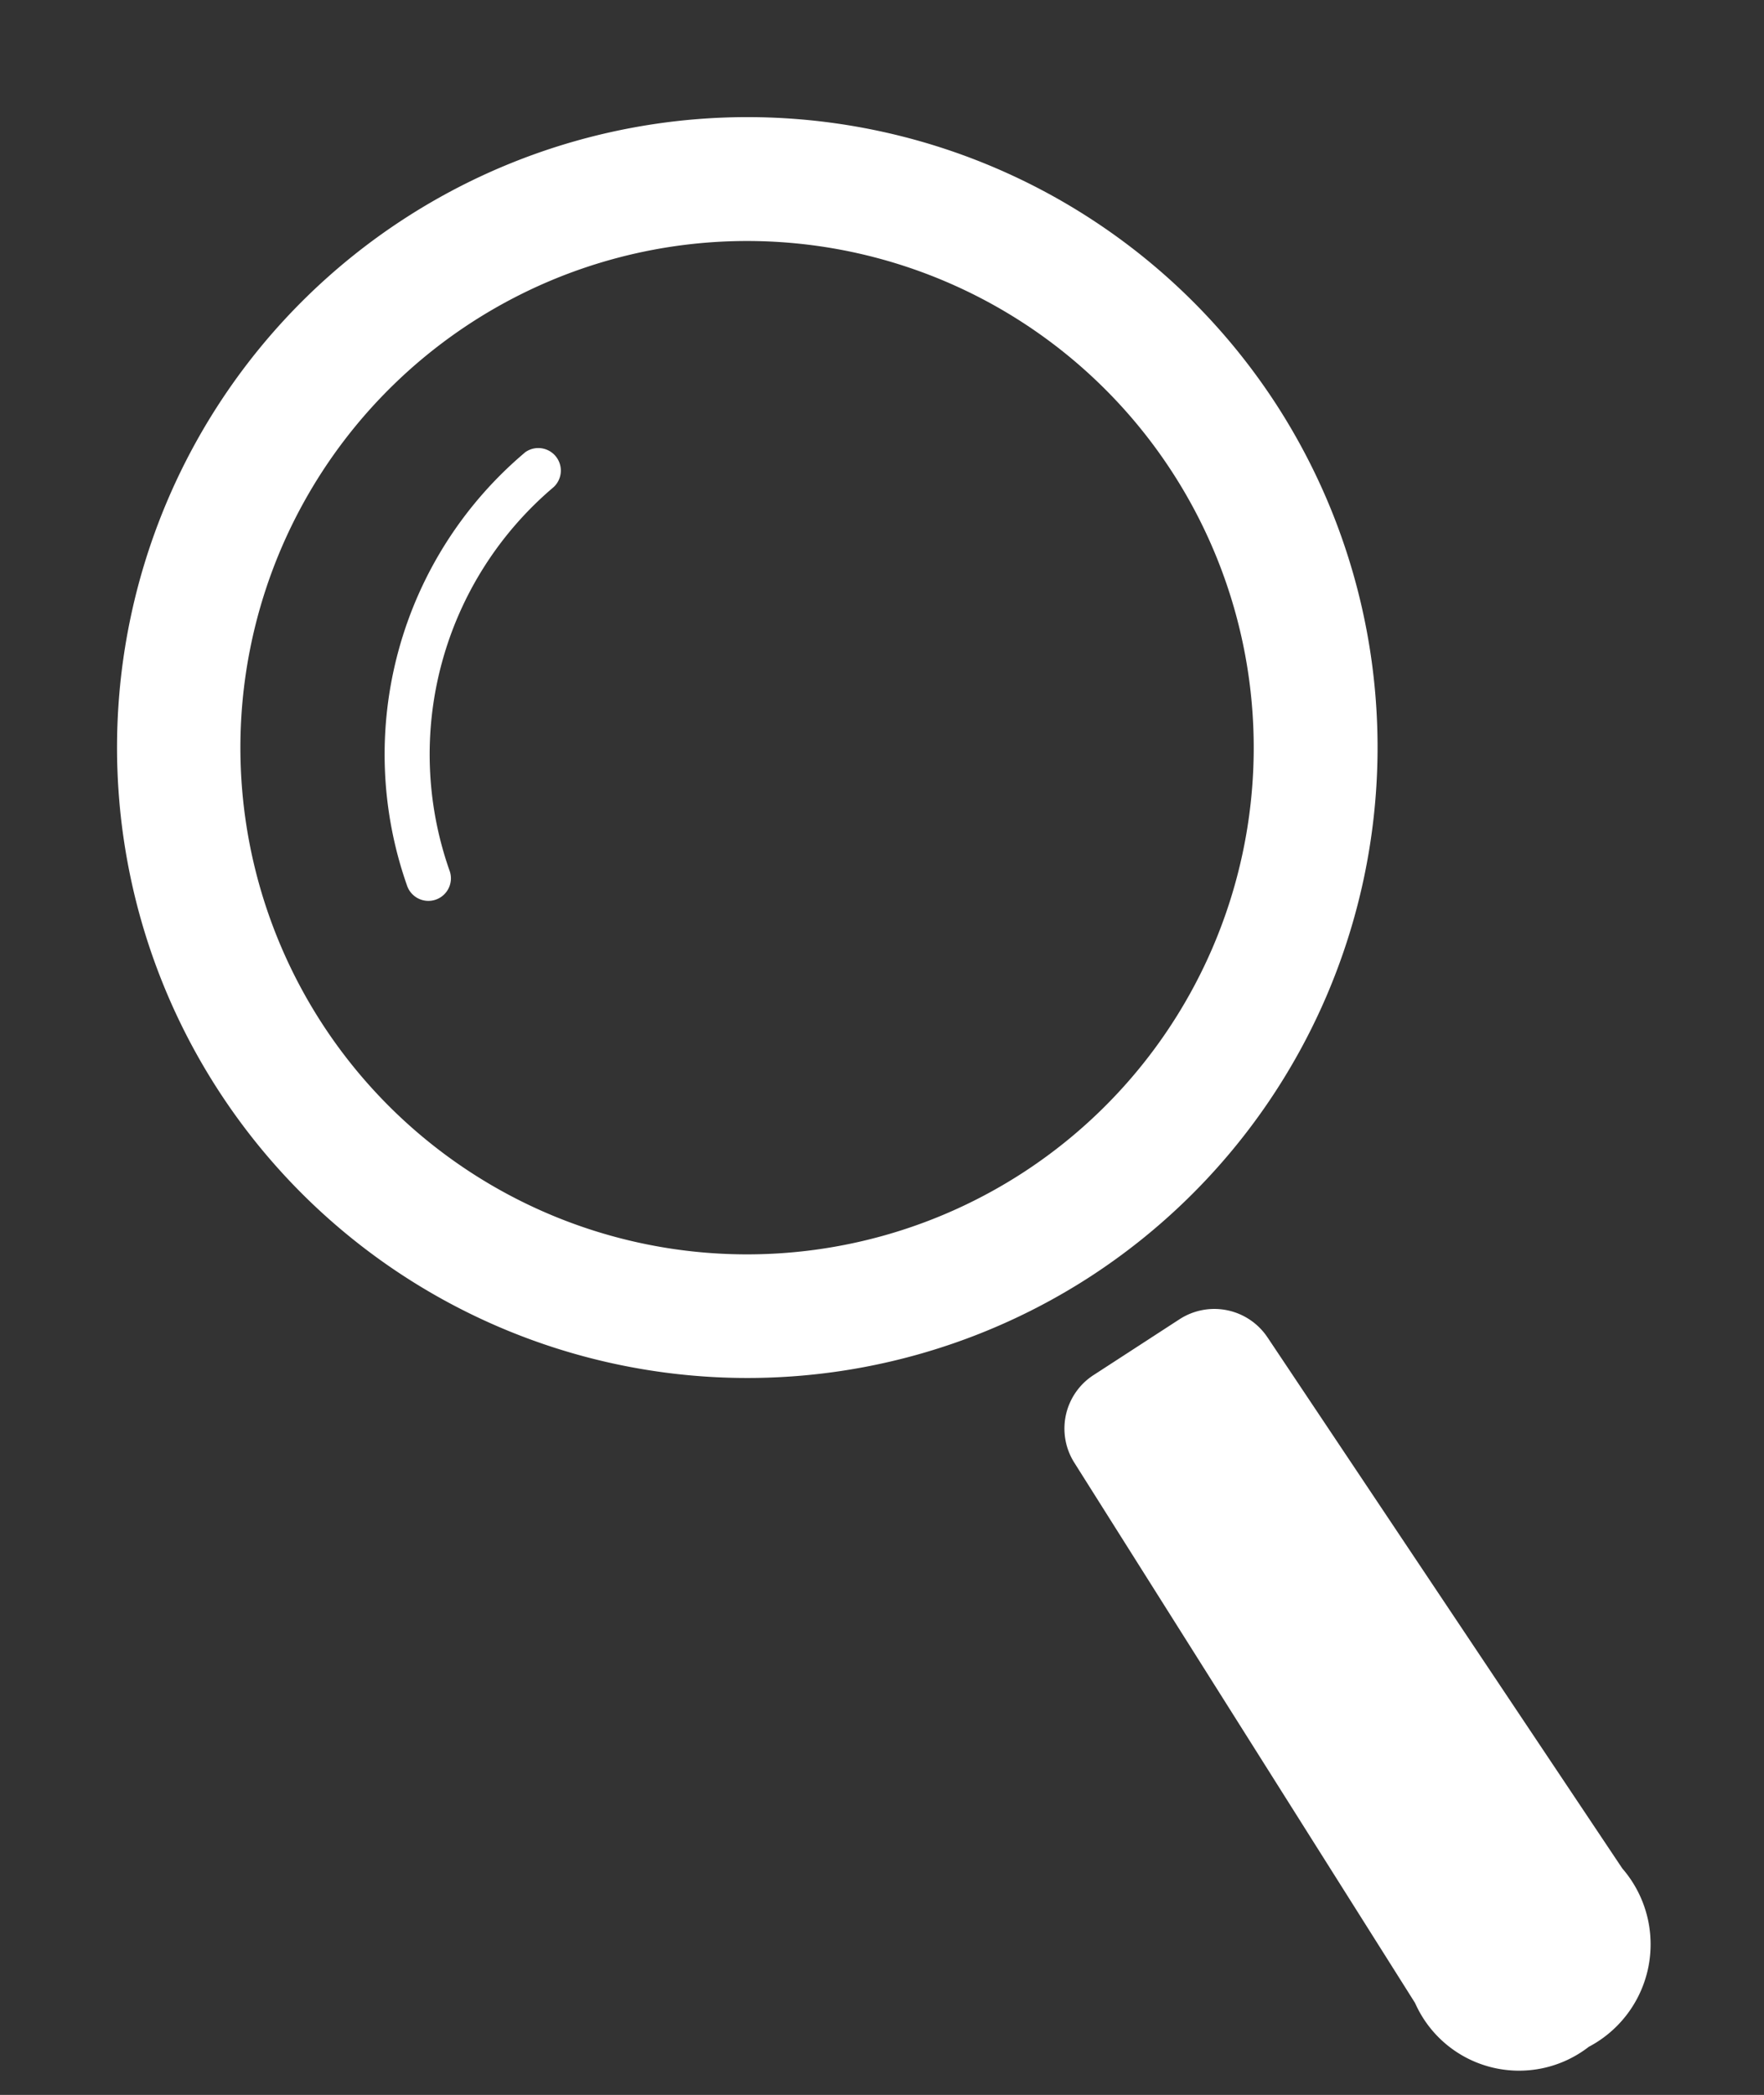
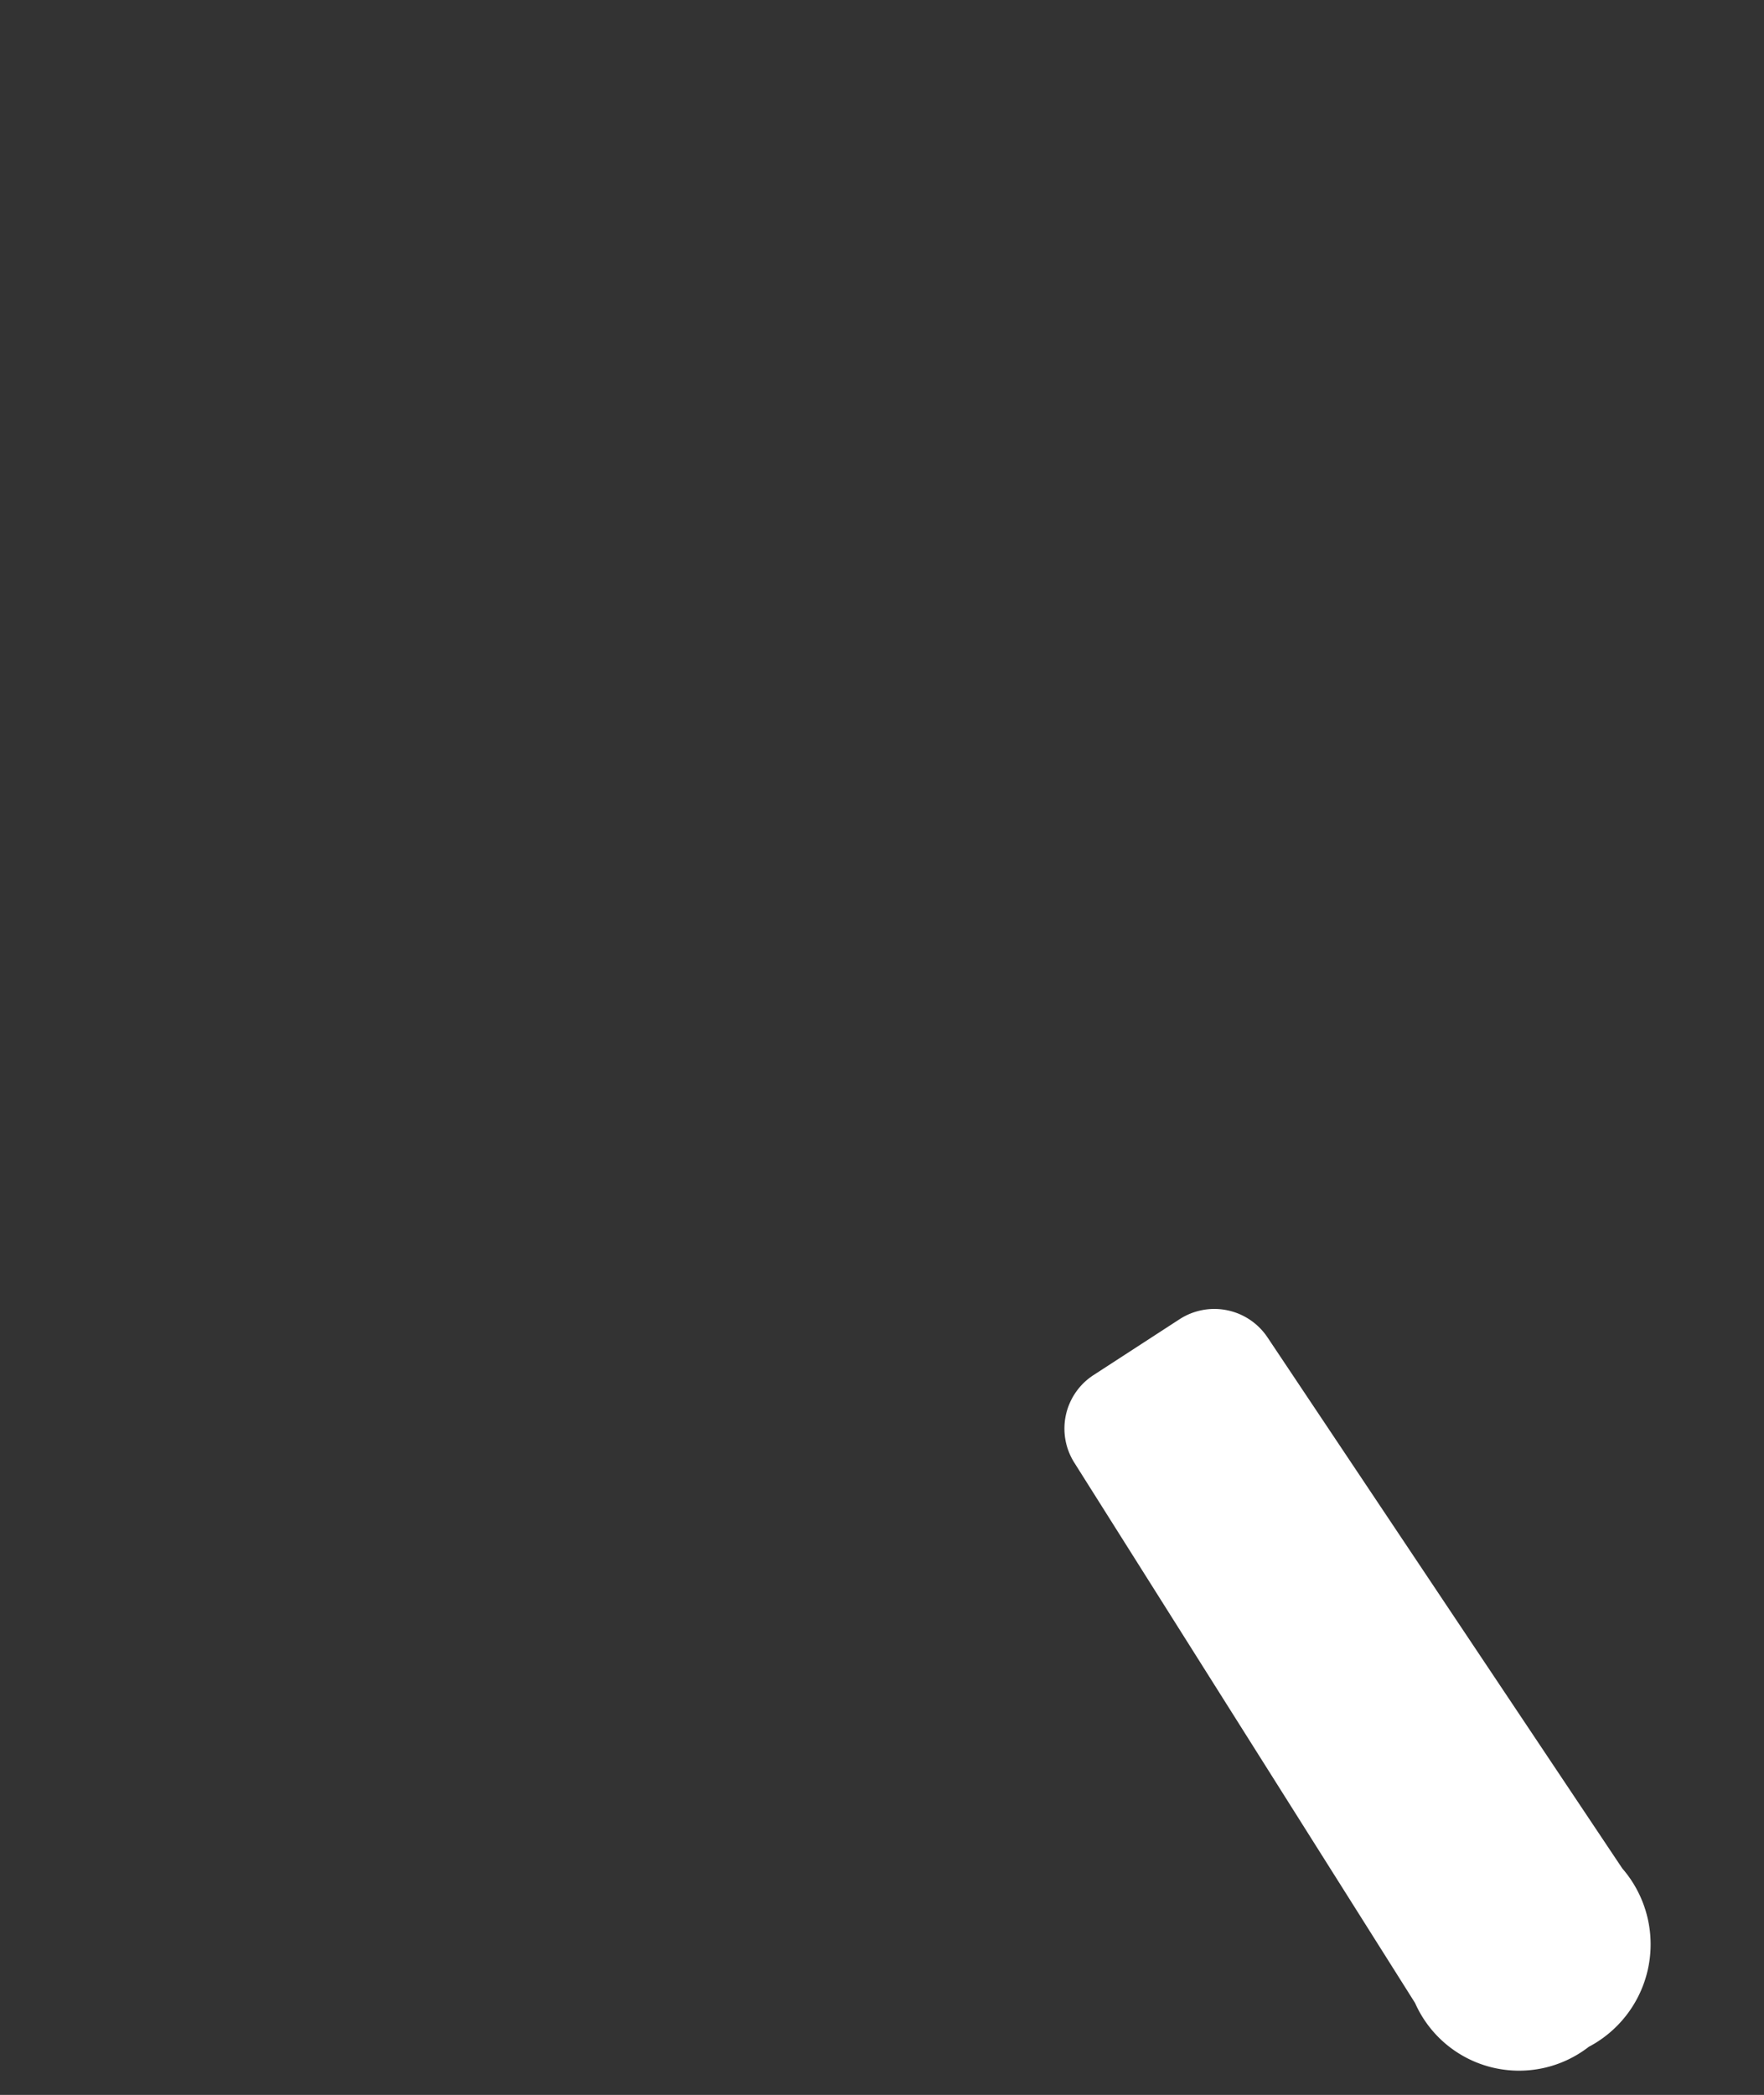
<svg xmlns="http://www.w3.org/2000/svg" width="16.748" height="19.889" viewBox="0 0 16.748 19.889">
  <rect x="0" y="0" width="16.748" height="19.889" fill="#333333" stroke="none" />
  <g transform="matrix(0.978, 0.208, -0.208, 0.978, 2.323, -0.035)">
-     <path d="M10.386,1.751a5.986,5.986,0,1,0,0,8.466A5.993,5.993,0,0,0,10.386,1.751ZM9.554,9.386a4.811,4.811,0,1,1,0-6.8A4.811,4.811,0,0,1,9.554,9.386Z" transform="translate(0 0)" fill="#fff" />
-     <path d="M78.682,110.108a3.75,3.75,0,0,0-.24,4.248.214.214,0,1,0,.365-.223,3.324,3.324,0,0,1,.212-3.763.214.214,0,0,0-.337-.263Z" transform="translate(-75.18 -106.422)" fill="#fff" />
    <path d="M319.513,317.678l-4.345-4.232a.607.607,0,0,0-.852.006l-.689.689a.605.605,0,0,0-.005.851l4.232,4.345a1.08,1.08,0,0,0,1.7.064A1.1,1.1,0,0,0,319.513,317.678Z" transform="translate(-303.02 -303.012)" fill="#fff" />
  </g>
</svg>